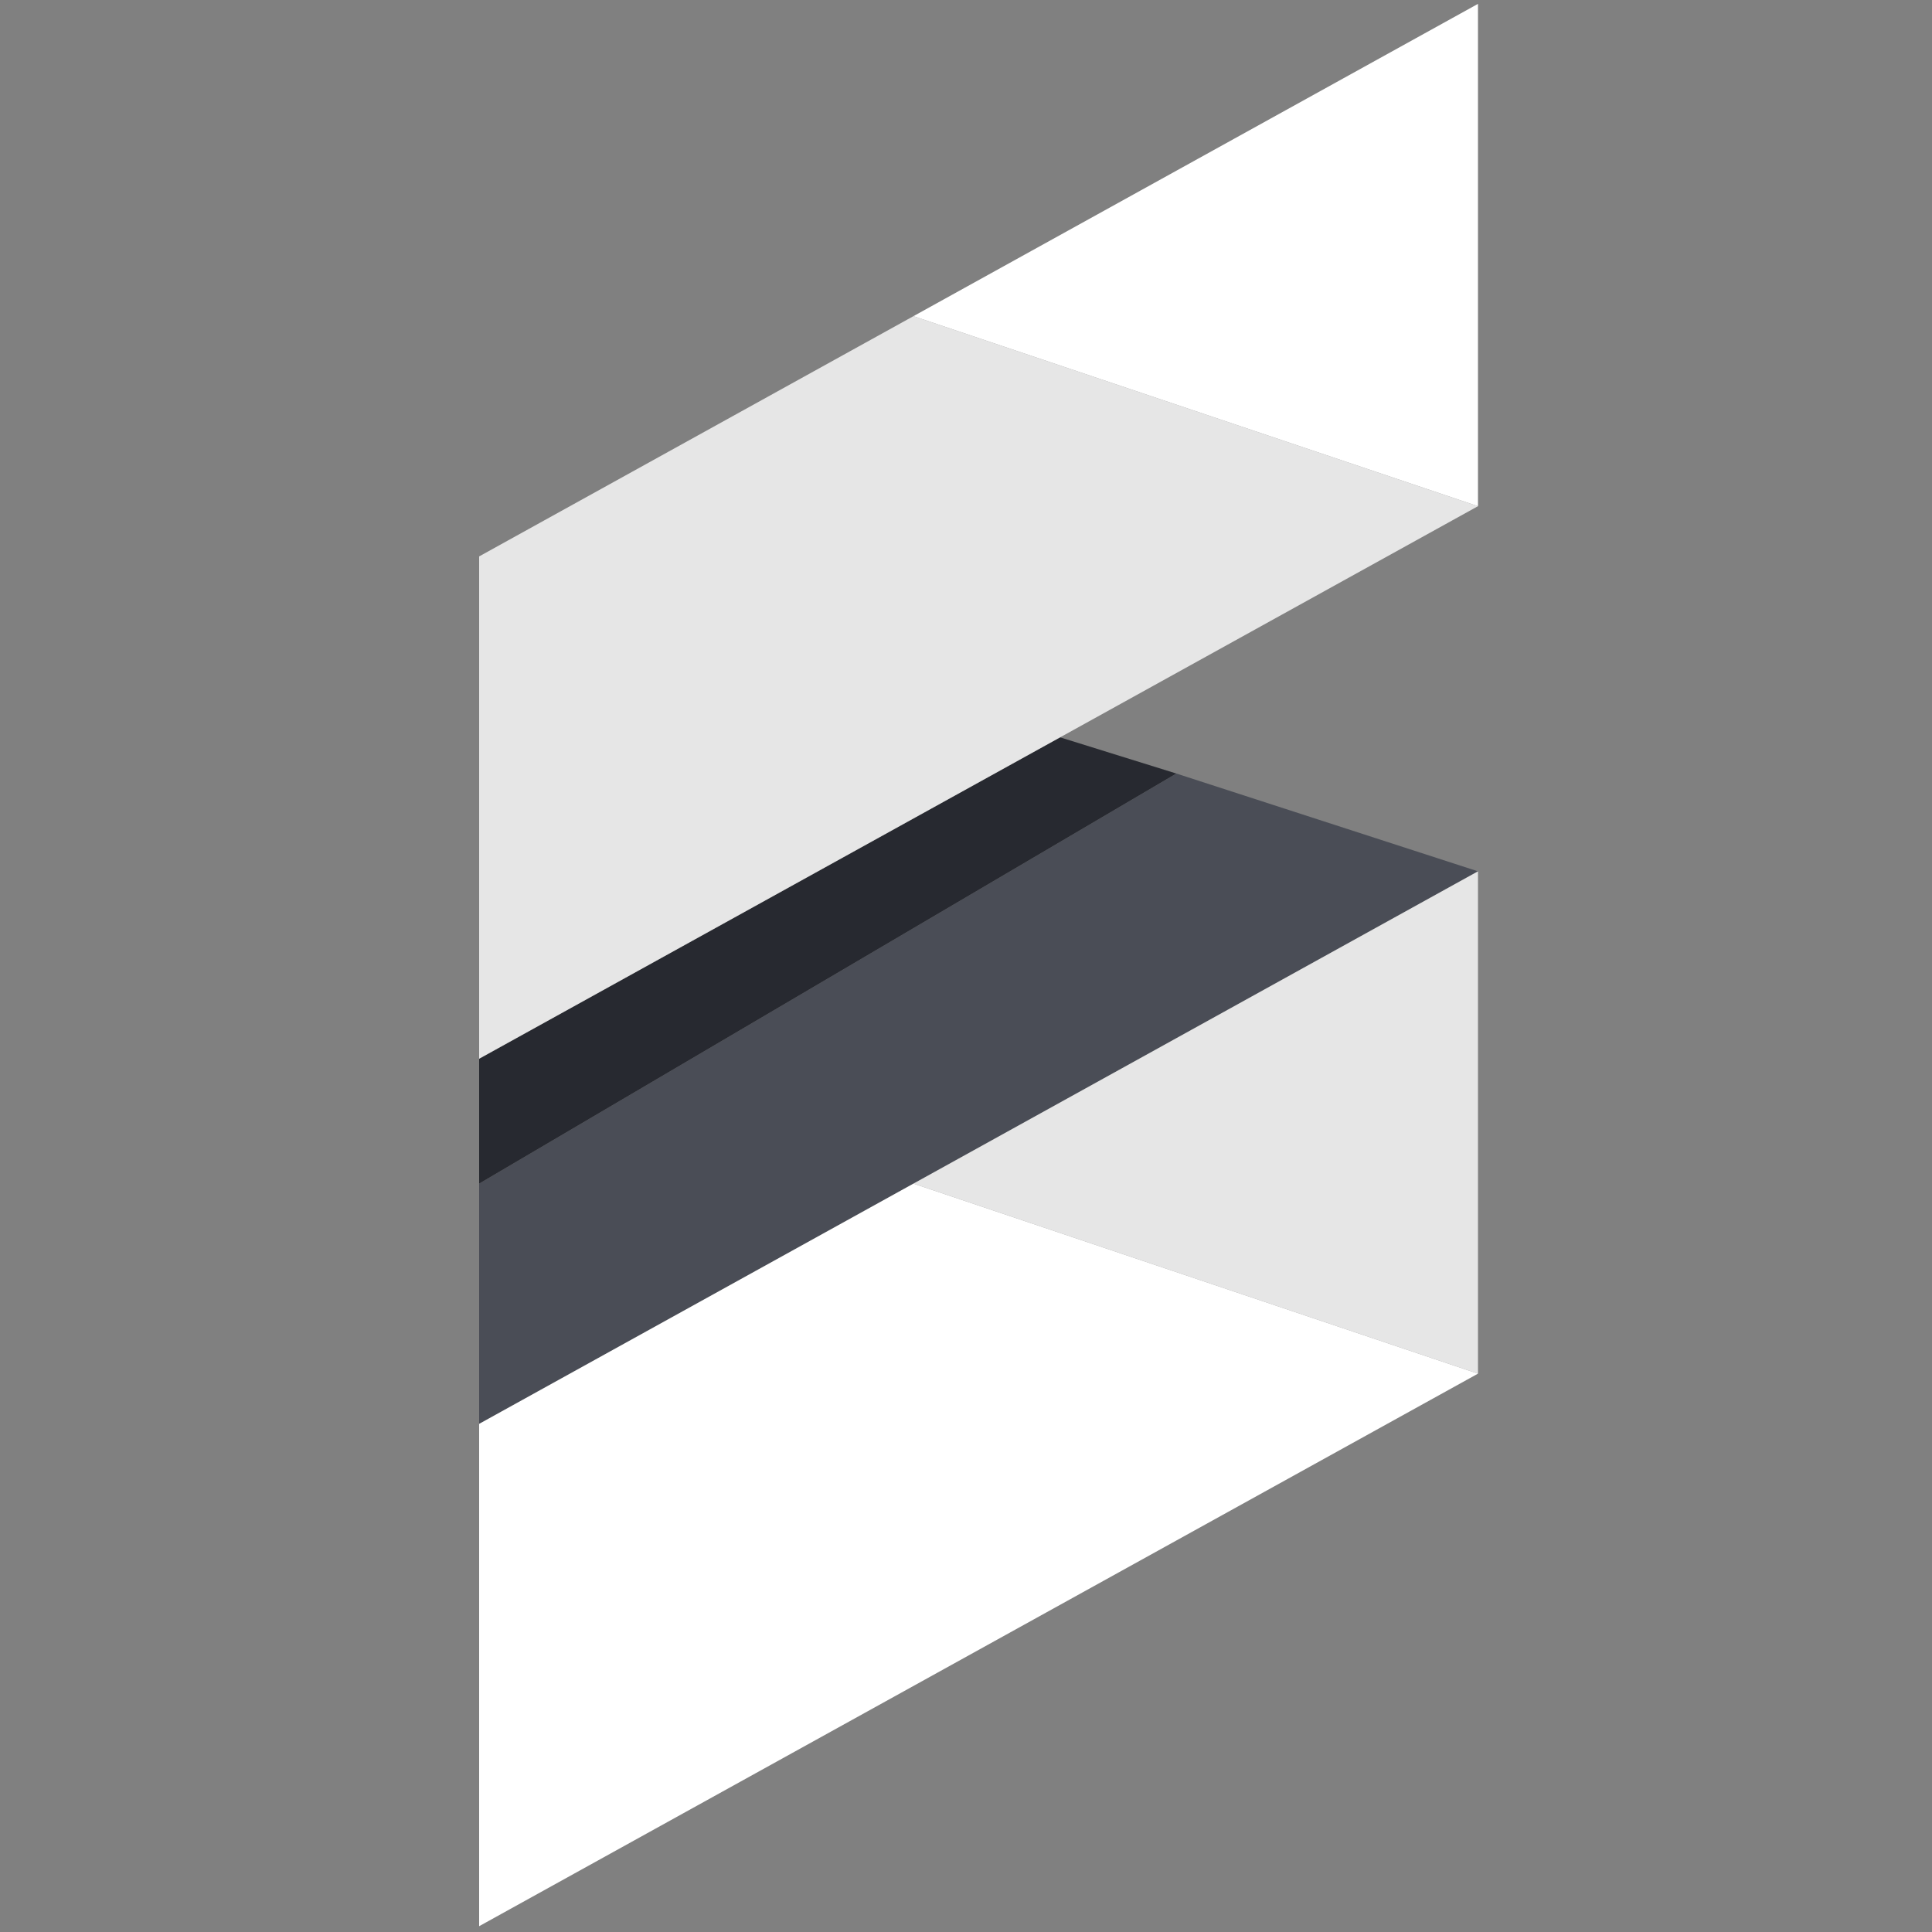
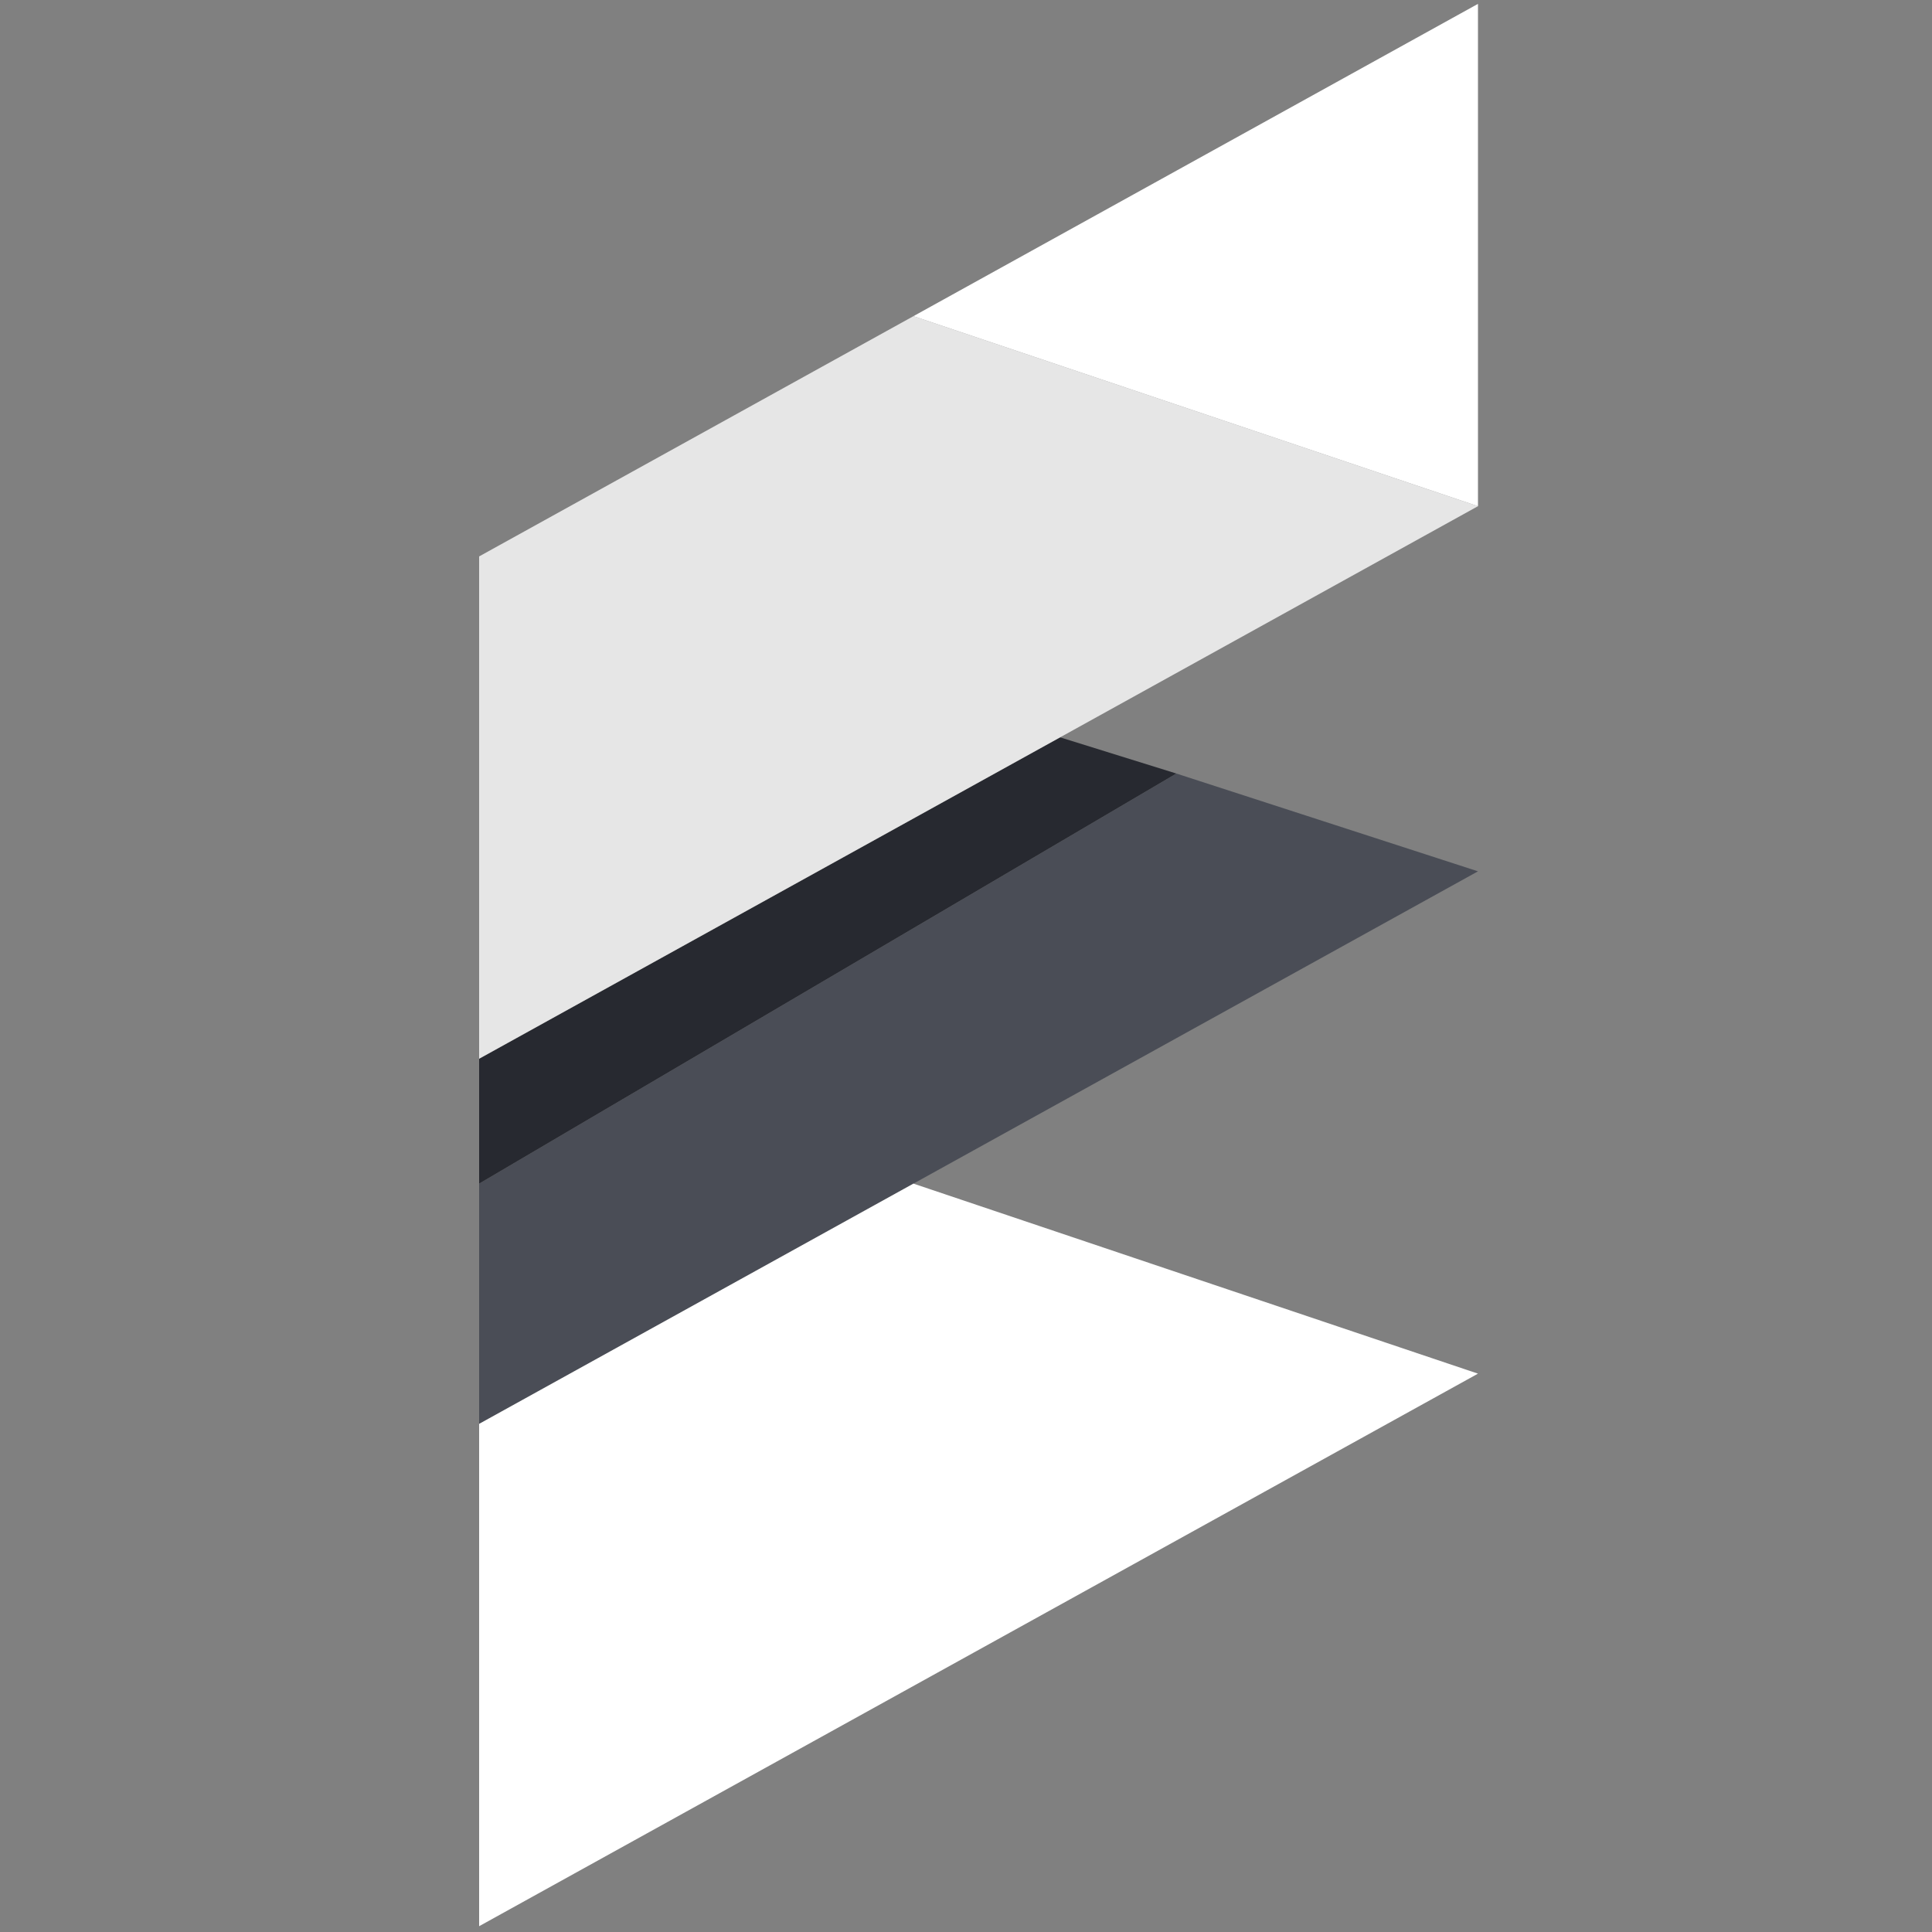
<svg xmlns="http://www.w3.org/2000/svg" id="Слой_1" data-name="Слой 1" viewBox="0 0 100 100">
  <rect x="0" y="0" width="100" height="100" fill="#808080" stroke="none" />
  <defs>
    <style>
      .cls-1 {
        fill: #4a4d56;
      }

      .cls-2 {
        fill: #272930;
      }

      .cls-3, .cls-4 {
        fill: #fff;
      }

      .cls-3 {
        opacity: 0.8;
      }
    </style>
  </defs>
  <title>Монтажная область 1</title>
  <polygon class="cls-1" points="24.8 61.264 60.888 40.038 76.5 45.1 24.8 73.7 24.8 61.264" />
  <polygon class="cls-2" points="24.8 54.8 54.872 38.165 60.888 40.038 24.8 61.264 24.8 54.8" />
  <polygon class="cls-3" points="24.8 28.8 47.28 16.364 76.5 26.2 24.8 54.8 24.8 28.8" />
  <polygon class="cls-4" points="47.28 16.364 76.5 26.2 76.5 0.2 47.28 16.364" />
  <polygon class="cls-4" points="24.8 73.7 47.28 61.264 76.5 71.1 24.8 99.7 24.8 73.7" />
-   <polygon class="cls-3" points="47.28 61.264 76.5 71.1 76.5 45.1 47.28 61.264" />
</svg>